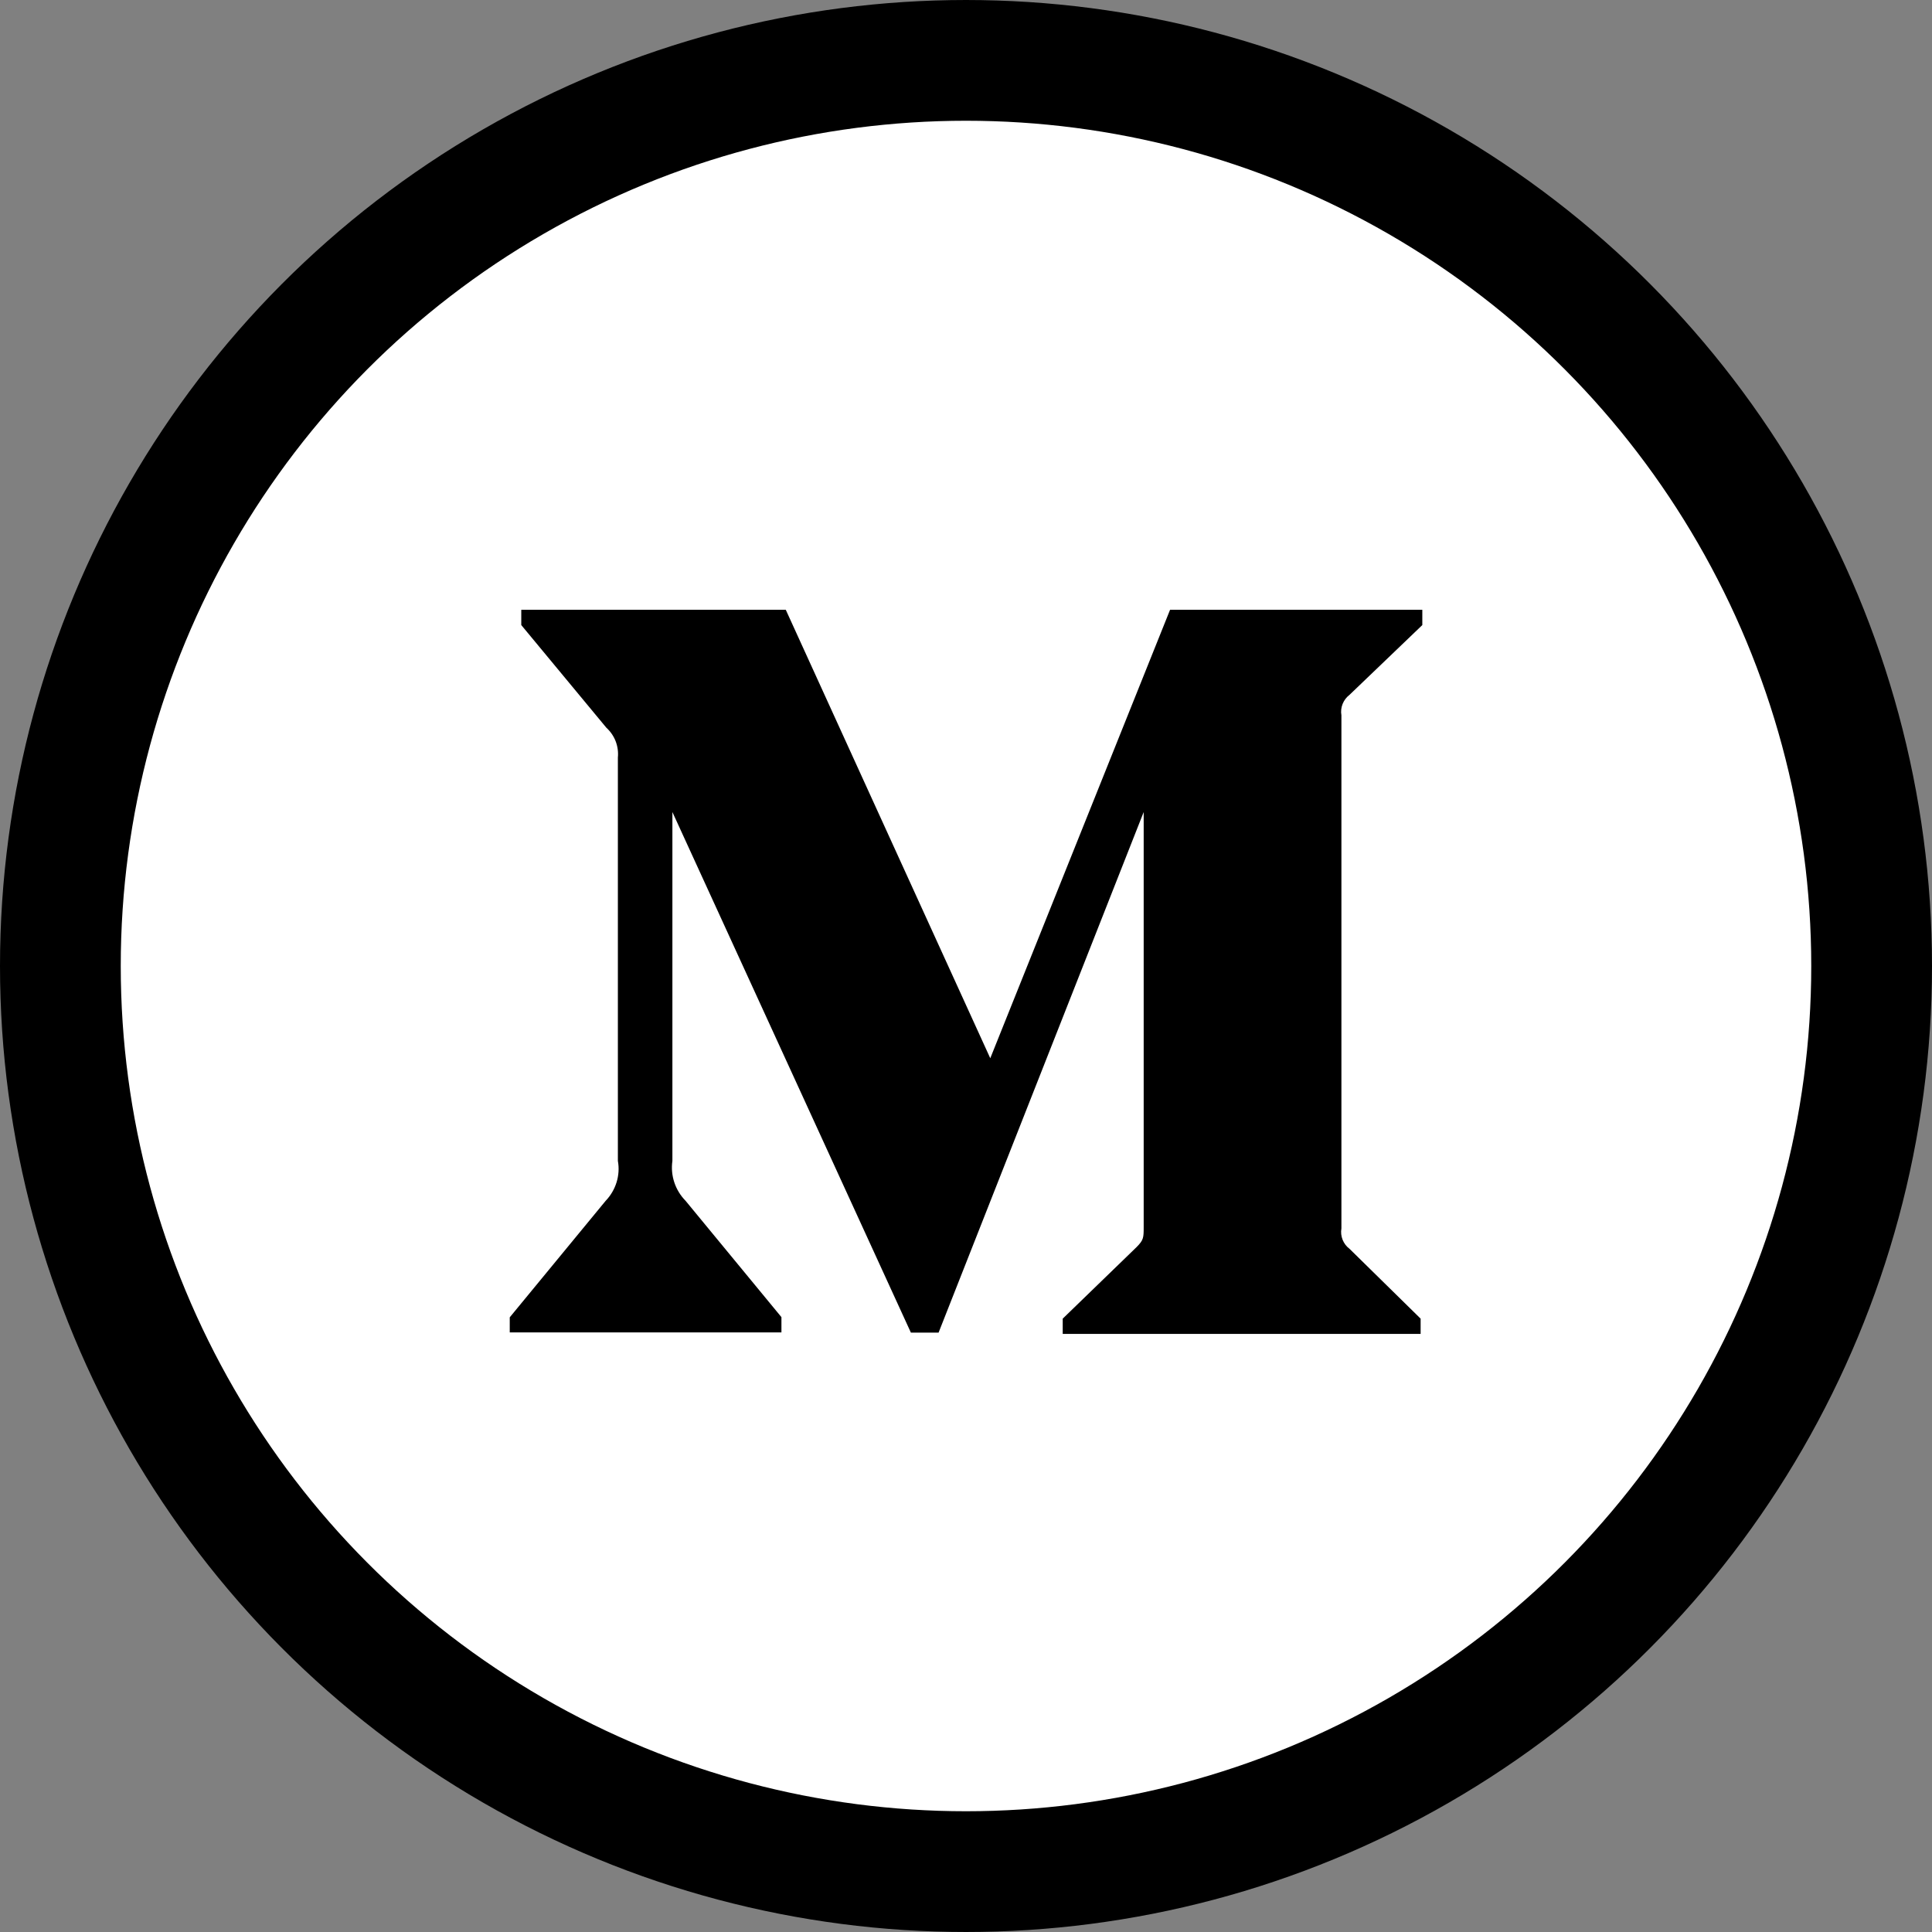
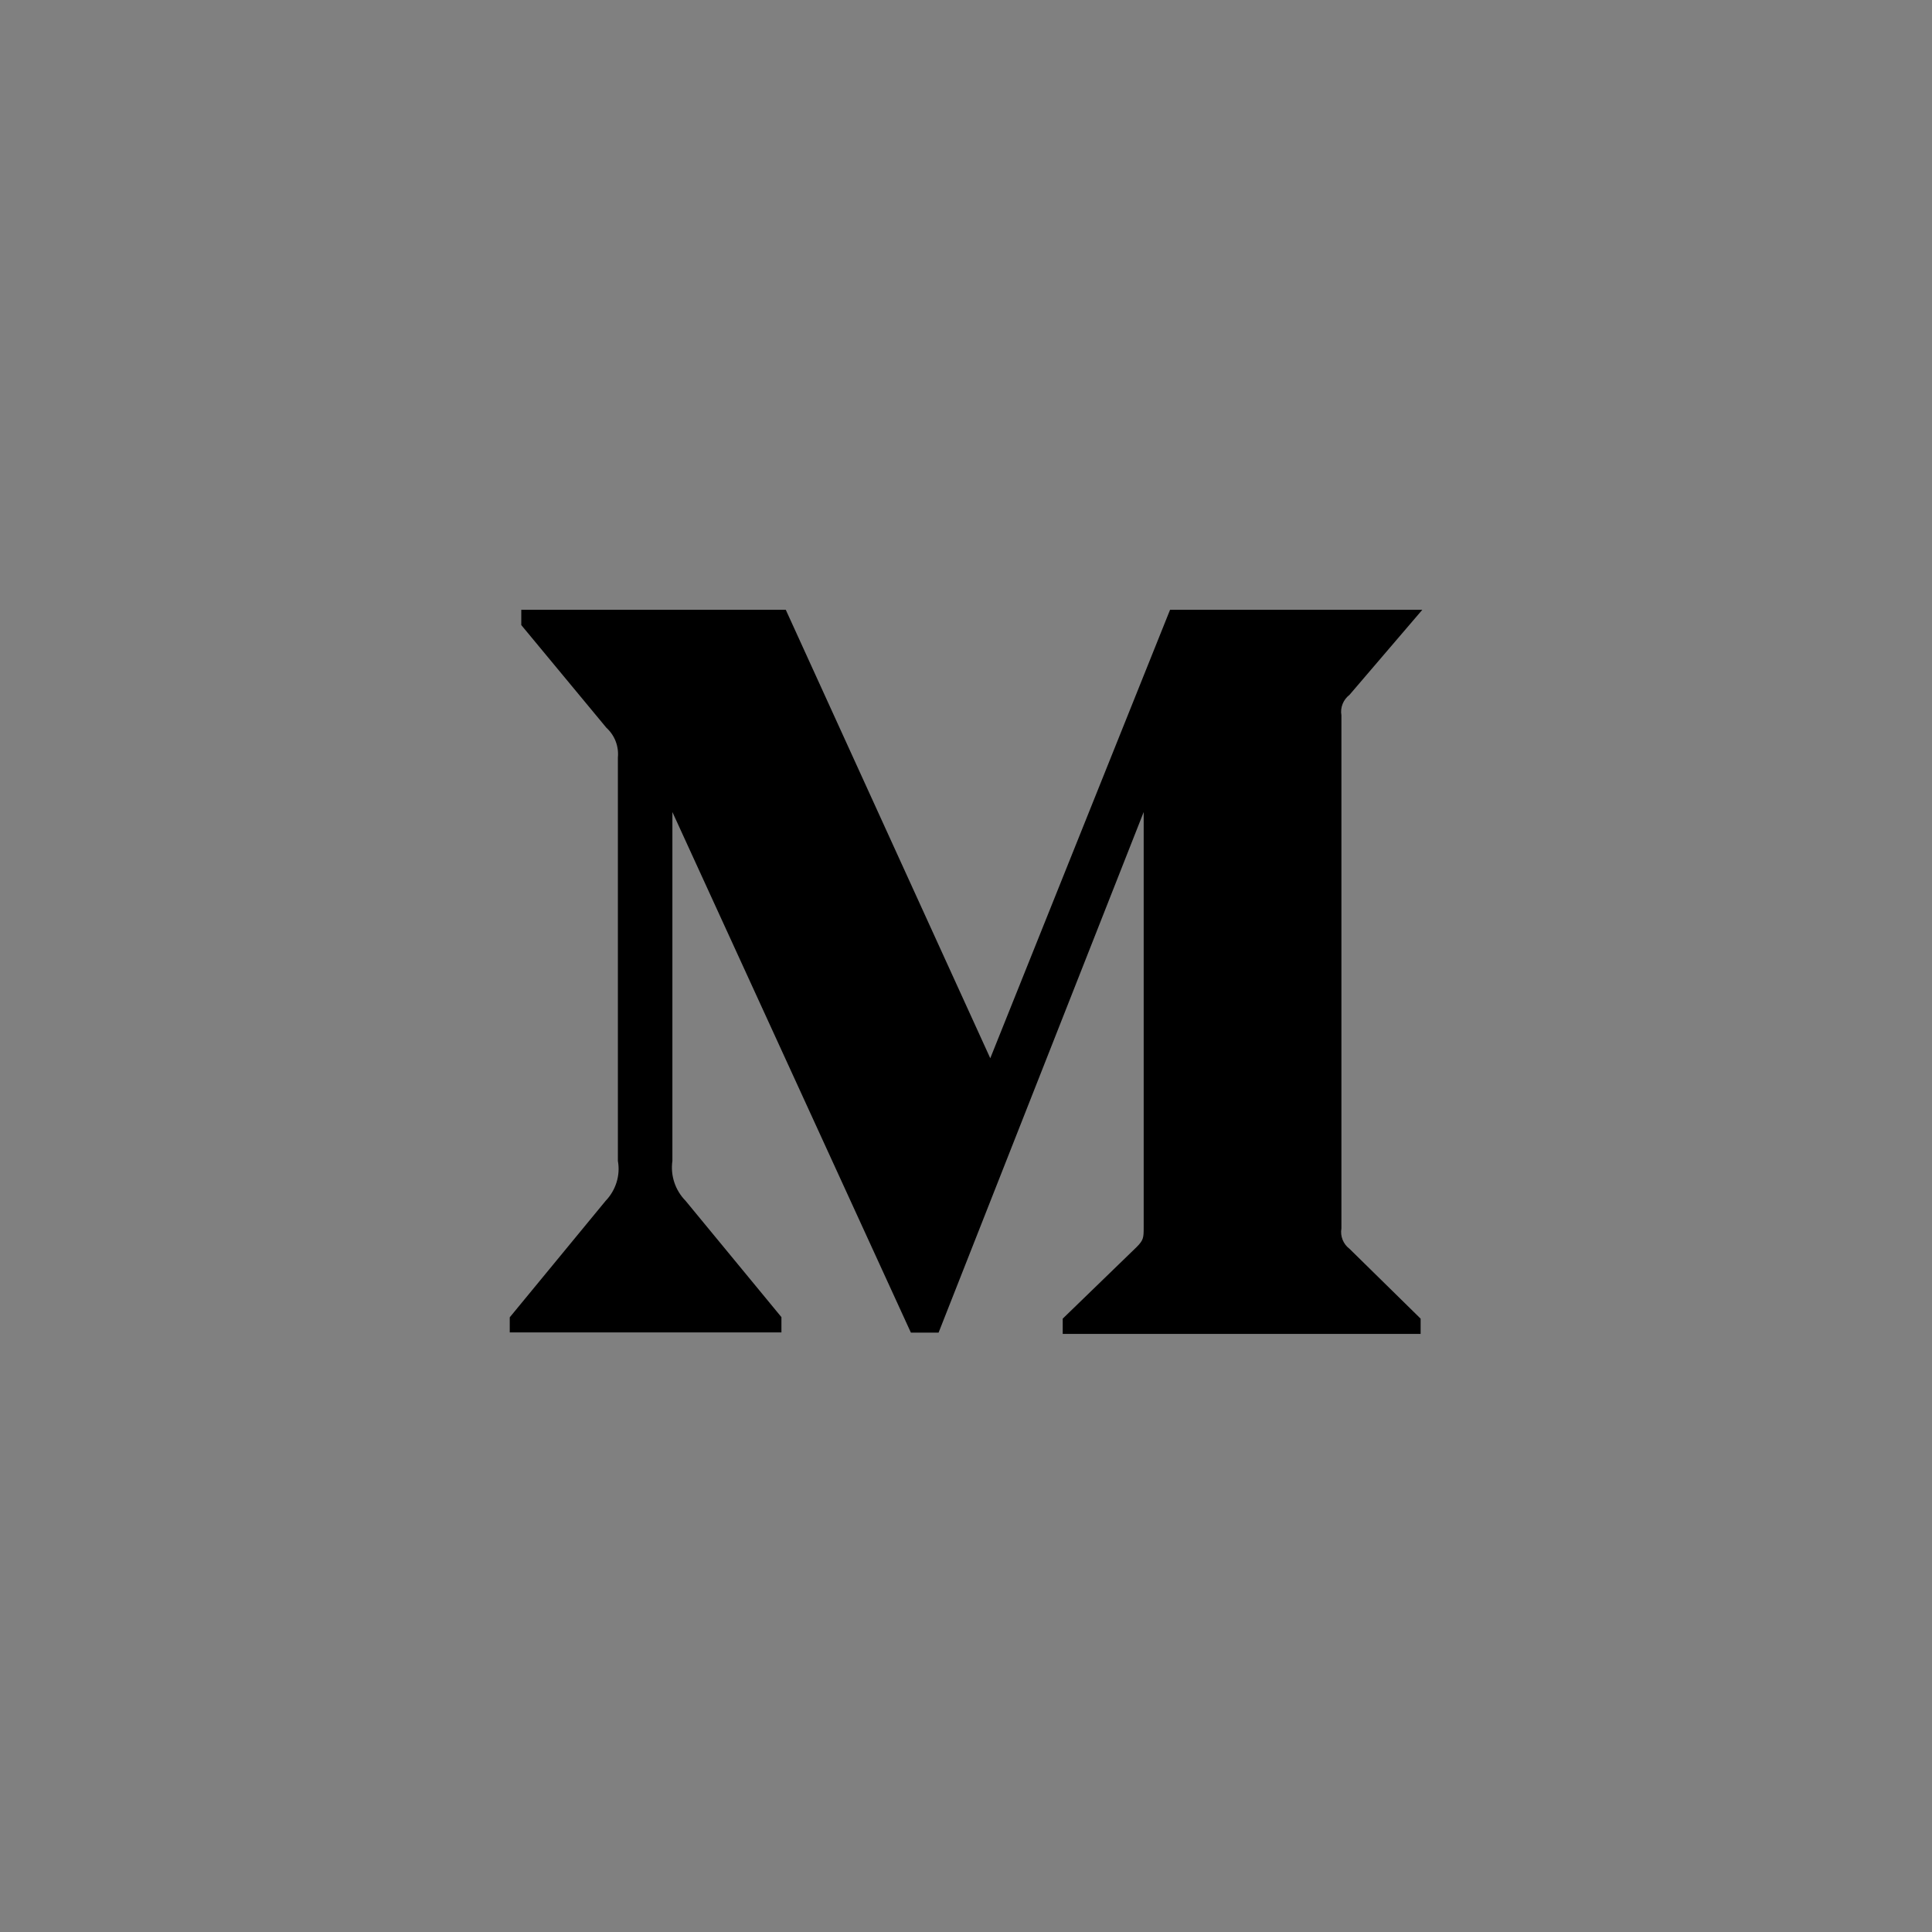
<svg xmlns="http://www.w3.org/2000/svg" width="32" height="32" viewBox="0 0 32 32" fill="none">
  <rect x="0" y="0" width="32" height="32" fill="#808080" stroke="none" />
-   <circle cx="16" cy="16" r="15" fill="white" stroke="black" stroke-width="2" />
-   <path d="M10.234 12.547C10.243 12.456 10.23 12.363 10.197 12.277C10.164 12.192 10.111 12.115 10.043 12.053L8.634 10.353V10.1H13.015L16.402 17.528L19.38 10.1H23.558V10.353L22.352 11.509C22.301 11.548 22.262 11.6 22.238 11.659C22.214 11.719 22.207 11.784 22.218 11.847V20.347C22.207 20.41 22.214 20.475 22.238 20.535C22.262 20.594 22.301 20.646 22.352 20.684L23.53 21.841V22.094H17.602V21.841L18.824 20.657C18.943 20.538 18.943 20.5 18.943 20.319V13.45L15.546 22.072H15.087L11.137 13.45V19.228C11.102 19.471 11.184 19.715 11.356 19.89L12.943 21.816V22.069H8.443V21.819L10.031 19.89C10.199 19.715 10.278 19.468 10.234 19.228V12.547Z" fill="black" />
+   <path d="M10.234 12.547C10.243 12.456 10.23 12.363 10.197 12.277C10.164 12.192 10.111 12.115 10.043 12.053L8.634 10.353V10.1H13.015L16.402 17.528L19.38 10.1H23.558L22.352 11.509C22.301 11.548 22.262 11.6 22.238 11.659C22.214 11.719 22.207 11.784 22.218 11.847V20.347C22.207 20.41 22.214 20.475 22.238 20.535C22.262 20.594 22.301 20.646 22.352 20.684L23.53 21.841V22.094H17.602V21.841L18.824 20.657C18.943 20.538 18.943 20.5 18.943 20.319V13.45L15.546 22.072H15.087L11.137 13.45V19.228C11.102 19.471 11.184 19.715 11.356 19.89L12.943 21.816V22.069H8.443V21.819L10.031 19.89C10.199 19.715 10.278 19.468 10.234 19.228V12.547Z" fill="black" />
</svg>